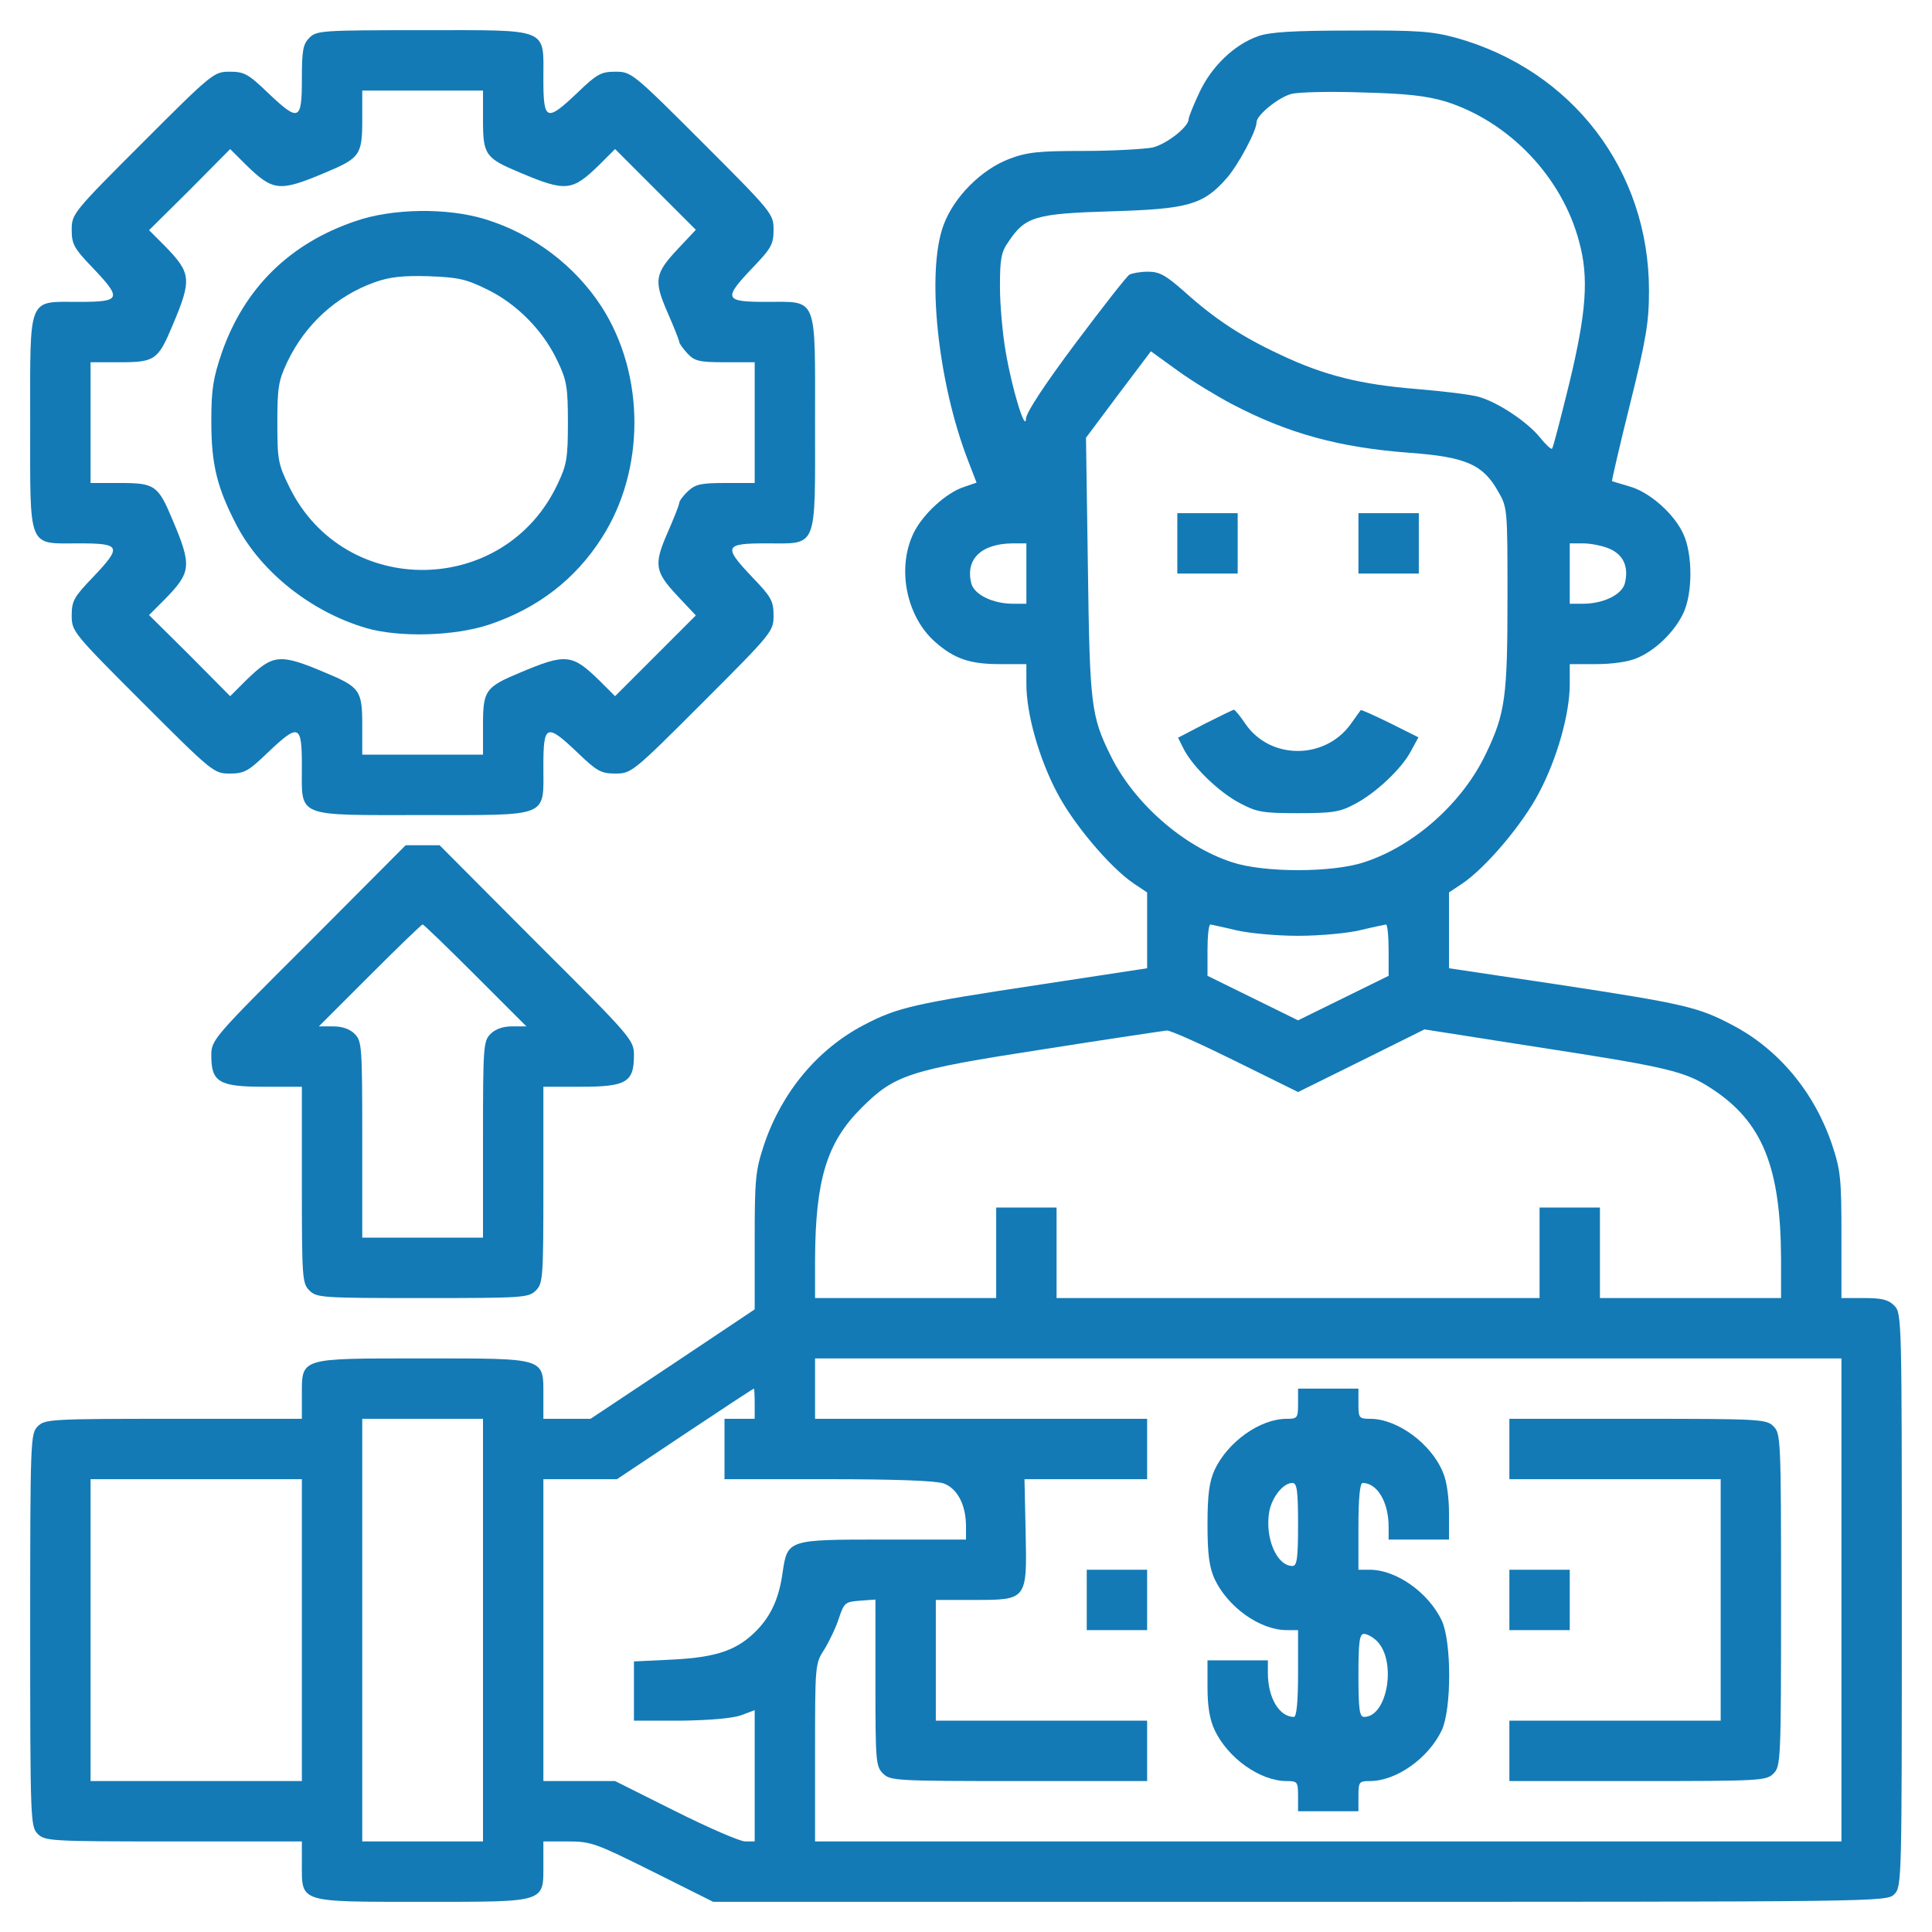
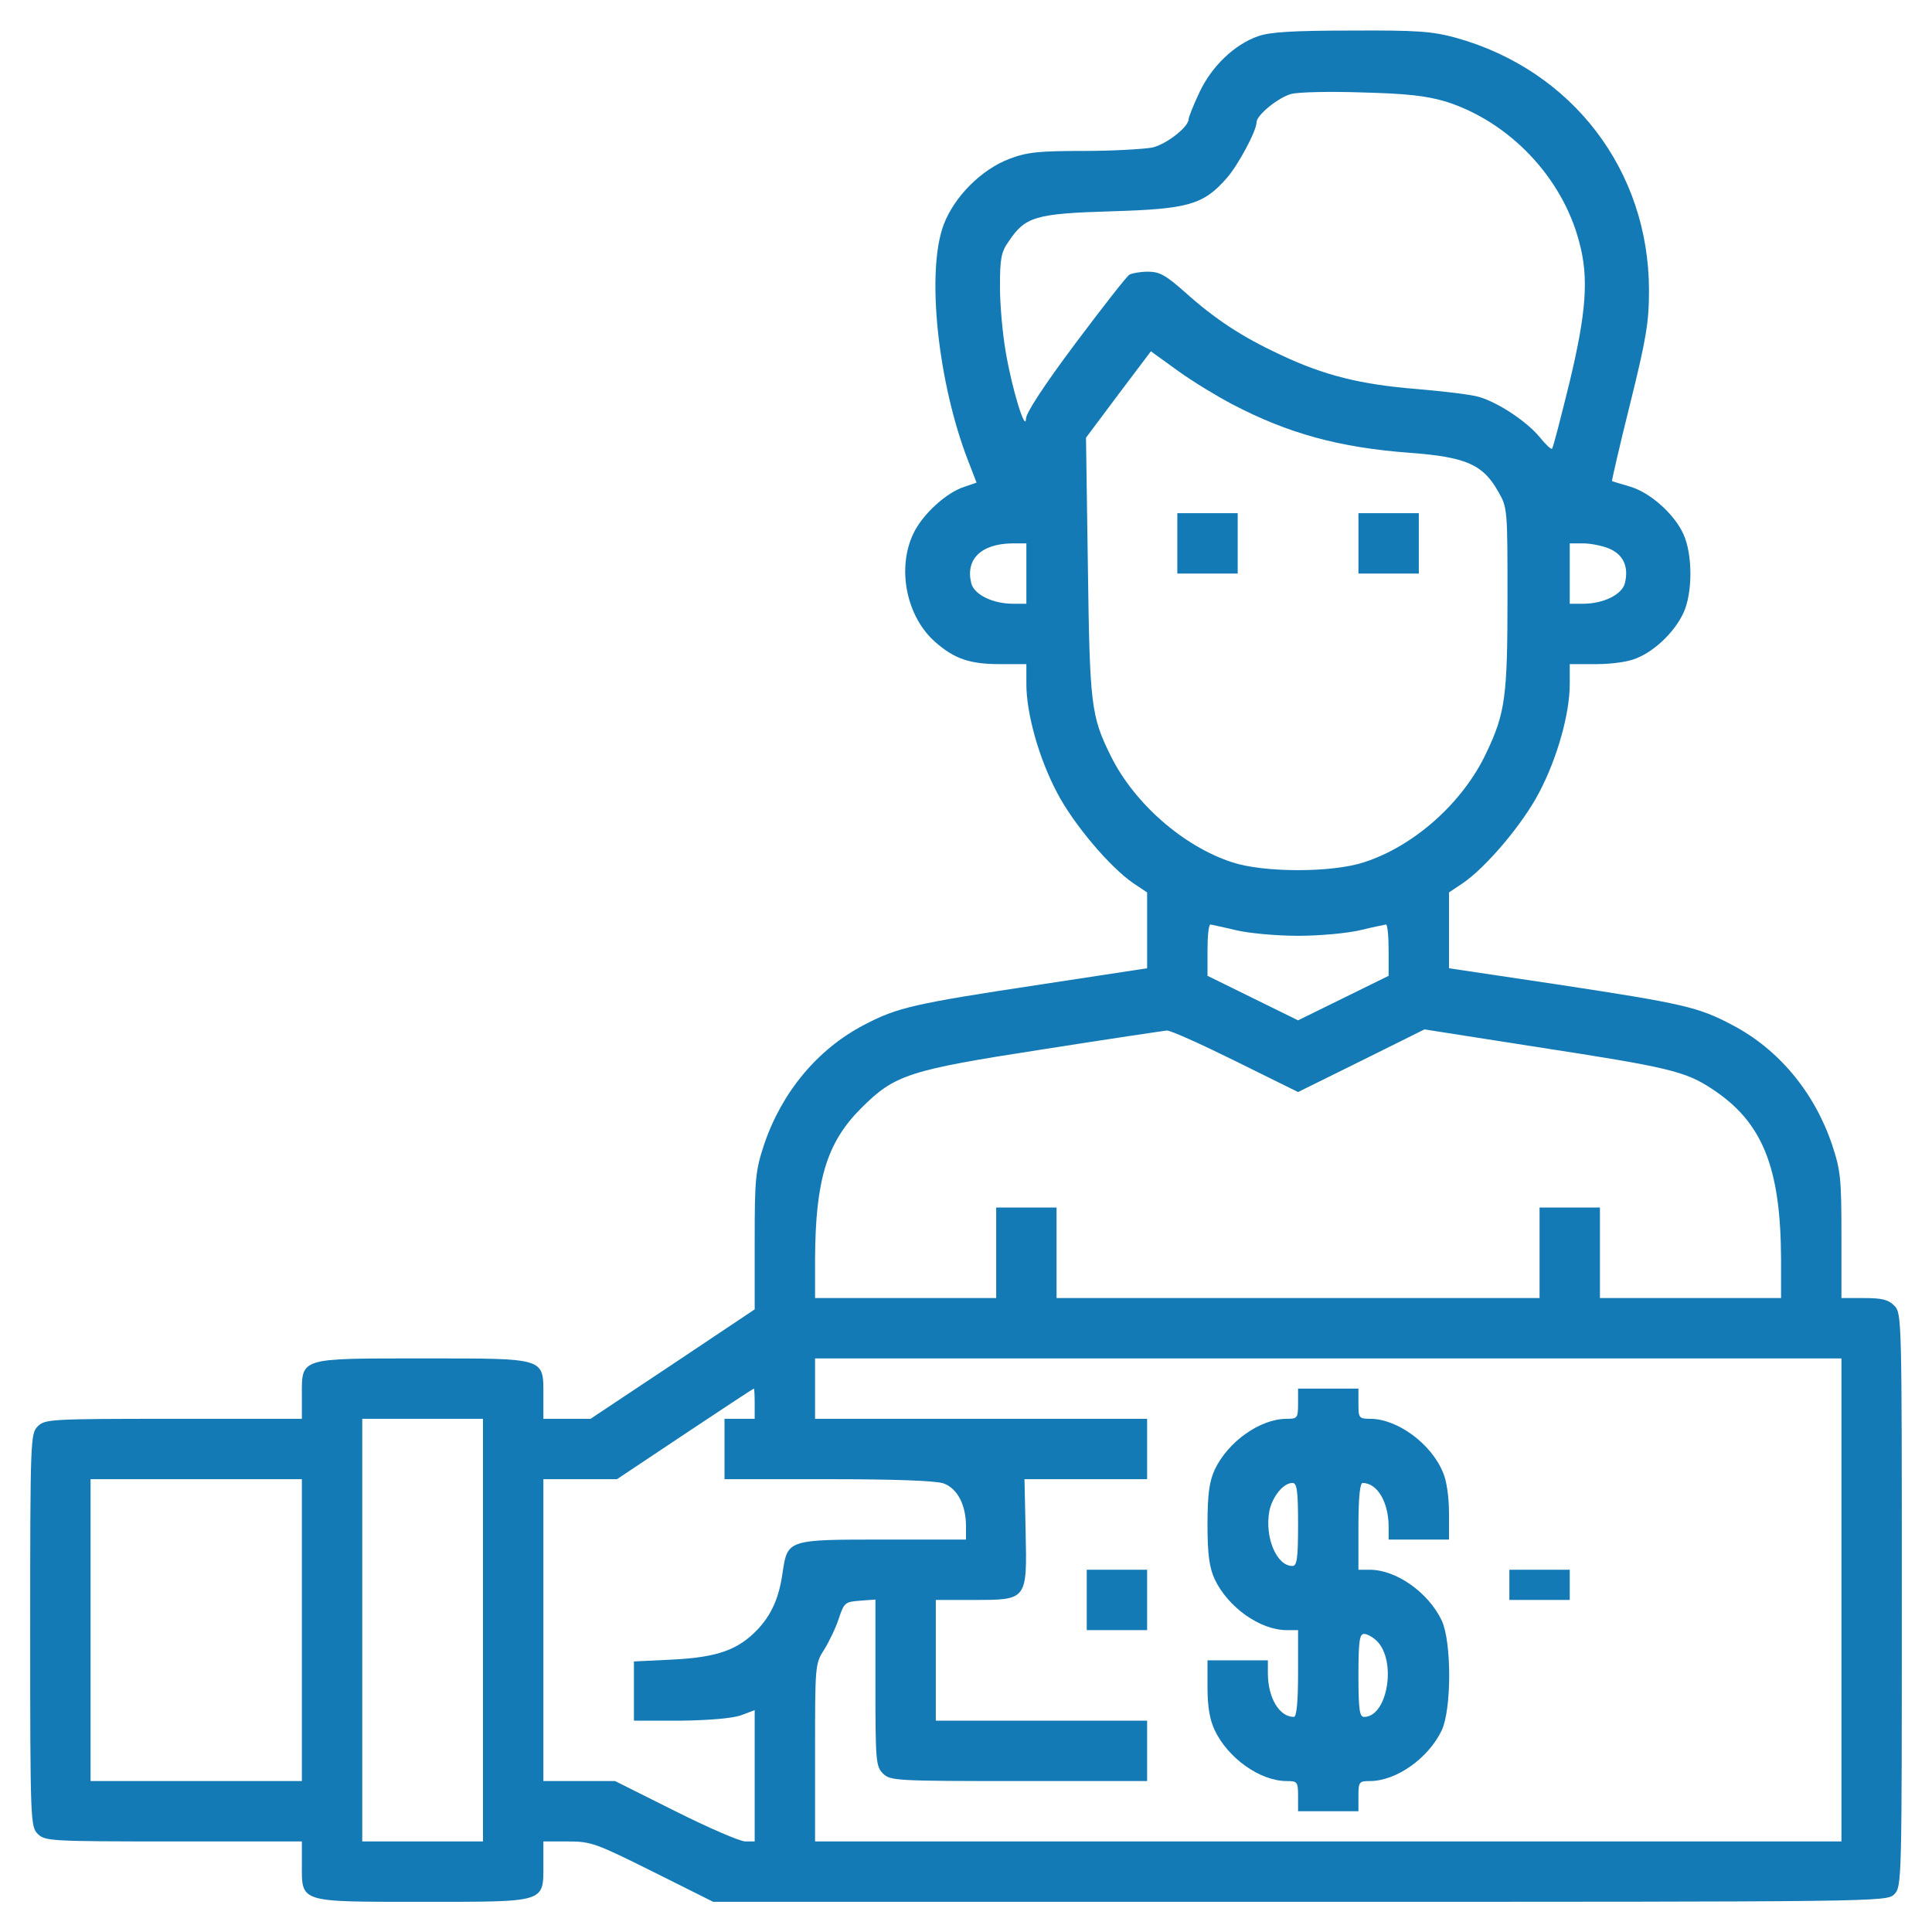
<svg xmlns="http://www.w3.org/2000/svg" width="512" height="512" viewBox="0 0 512 512" fill="none">
-   <path d="M82.001 10C80.301 11.7 80.001 13.3 80.001 21C80.001 32.1 79.201 32.4 70.901 24.5C65.801 19.6 64.701 19 60.901 19C56.701 19 56.301 19.3 37.801 37.8C19.301 56.3 19.001 56.7 19.001 60.9C19.001 64.7 19.601 65.8 24.501 70.9C32.401 79.2 32.101 80 21.001 80C7.201 80 8.001 78 8.001 112C8.001 146 7.201 144 21.001 144C32.101 144 32.401 144.8 24.501 153.1C19.601 158.2 19.001 159.3 19.001 163.1C19.001 167.3 19.301 167.7 37.801 186.2C56.301 204.7 56.701 205 60.901 205C64.701 205 65.801 204.4 70.901 199.5C79.201 191.6 80.001 191.9 80.001 203C80.001 216.8 78.001 216 112.001 216C146.001 216 144.001 216.8 144.001 203C144.001 191.9 144.801 191.6 153.101 199.5C158.201 204.4 159.301 205 163.101 205C167.301 205 167.701 204.7 186.201 186.2C204.701 167.7 205.001 167.3 205.001 163.1C205.001 159.3 204.401 158.2 199.501 153.1C191.601 144.8 191.901 144 203.001 144C216.801 144 216.001 146 216.001 112C216.001 78 216.801 80 203.001 80C191.901 80 191.601 79.2 199.501 70.9C204.401 65.8 205.001 64.7 205.001 60.9C205.001 56.7 204.701 56.3 186.201 37.8C167.701 19.3 167.301 19 163.101 19C159.301 19 158.201 19.6 153.101 24.5C144.801 32.4 144.001 32.1 144.001 21C144.001 7.2 146.001 8 112.001 8C85.301 8 83.901 8.1 82.001 10ZM128.001 31.8C128.001 41 128.601 41.9 137.701 45.7C150.001 50.9 151.601 50.7 158.801 43.7L163.001 39.5L173.701 50.2L184.401 60.9L179.701 65.9C173.501 72.5 173.201 74.3 176.901 82.8C178.601 86.7 180.001 90.2 180.001 90.6C180.001 91 181.001 92.4 182.201 93.7C184.101 95.7 185.301 96 192.201 96H200.001V112V128H192.301C185.801 128 184.301 128.3 182.301 130.2C181.001 131.4 180.001 132.8 180.001 133.3C180.001 133.8 178.601 137.3 176.901 141.2C173.201 149.7 173.501 151.5 179.701 158.1L184.401 163.1L173.701 173.8L163.001 184.5L158.801 180.3C151.601 173.3 150.001 173.1 137.701 178.3C128.601 182.1 128.001 183 128.001 192.2V200H112.001H96.001V192.2C96.001 183 95.401 182.1 86.301 178.3C74.001 173.1 72.401 173.3 65.201 180.3L61.001 184.5L50.301 173.7L39.501 163L43.701 158.8C50.701 151.6 50.901 150 45.701 137.7C41.901 128.6 41.001 128 31.801 128H24.001V112V96H31.801C41.001 96 41.901 95.4 45.701 86.3C50.901 74 50.701 72.4 43.701 65.2L39.501 61L50.301 50.3L61.001 39.5L65.201 43.7C72.401 50.7 74.001 50.9 86.301 45.7C95.401 41.9 96.001 41 96.001 31.8V24H112.001H128.001V31.8Z" fill="#137AB6" />
-   <path d="M94.2 58.6C76.8 64.5 64.8 76.3 58.8 93.4C56.5 100.2 56 103.1 56 111.6C56 123.1 57.5 129.2 62.7 139.2C69.2 151.6 82.4 162.1 96.9 166.4C105.7 169 120.5 168.6 129.7 165.5C142.5 161.2 152.5 153.5 159.5 142.5C171 124.6 171 99.4 159.5 81.4C152.4 70.4 141.3 62 128.6 58.1C118.5 55 104 55.2 94.2 58.6ZM129.1 76.7C137.1 80.6 144.1 87.8 147.8 95.8C150.2 100.8 150.5 102.7 150.5 112C150.5 121.3 150.2 123.2 147.8 128.2C133.8 158.2 91.3 158.8 76.7 129.1C73.7 123 73.5 121.9 73.5 112C73.5 102.7 73.8 100.9 76.1 96C80.9 85.9 89.2 78.4 99.3 74.8C103.2 73.4 106.8 73 113.5 73.2C121.4 73.5 123.4 73.9 129.1 76.7Z" fill="#137AB6" />
  <path d="M333.4 9.6C327.1 11.8 321.1 17.6 317.9 24.4C316.3 27.8 315 31 315 31.6C315 33.6 309.2 38.2 305.4 39.1C303.2 39.5 295.1 40 287.3 40C275.4 40 272.2 40.3 267.5 42.1C260.1 44.9 252.9 52.1 250.1 59.5C245.4 71.9 248.5 101.4 256.6 122.2L258.8 127.9L255.6 129C250.8 130.5 244.5 136.3 242.1 141.3C237.6 150.6 240.2 163.4 247.8 170.1C252.9 174.6 257 176 265 176H272V181.3C272 189.1 275.3 200.9 280.1 210C284.4 218.3 294.1 229.8 300.4 234.1L304 236.5V246.6V256.6L275.8 260.9C242 266 237.8 267 229 271.6C216.7 278 207.2 289.4 202.5 303.3C200.2 310.3 200 312.3 200 328.9V347L178.3 361.5L156.5 376H150.3H144V370C144 359.7 145 360 112 360C79 360 80 359.7 80 370V376H46C13.3 376 11.9 376.1 10 378C8.1 379.9 8 381.3 8 432C8 482.7 8.1 484.1 10 486C11.9 487.9 13.3 488 46 488H80V494C80 504.3 79 504 112 504C145 504 144 504.3 144 494V488H150.5C156.7 488 157.9 488.5 173 496L189 504H344.5C498.7 504 500 504 502 502C504 500 504 498.7 504 424C504 349.3 504 348 502 346C500.4 344.4 498.7 344 494 344H488V327.4C488 312.4 487.8 310.2 485.5 303.3C480.8 289.4 471.3 278 459 271.6C450.1 266.9 446.3 266 412.8 260.9L384 256.6V246.5V236.5L387.6 234.1C393.9 229.8 403.6 218.3 407.9 210C412.7 200.9 416 189.1 416 181.3V176H423C427.1 176 431.6 175.4 433.8 174.4C438.7 172.4 443.8 167.4 446.1 162.5C448.6 157.2 448.6 146.9 446.1 141.5C443.7 136.2 437.2 130.4 431.8 128.9C429.4 128.2 427.4 127.6 427.2 127.5C427.1 127.4 429.2 118.2 432 107C436.3 89.7 437 85.3 437 77C437 45.2 416.7 18.6 385.8 10C379.5 8.3 375.7 8 358 8.1C342.7 8.1 336.4 8.5 333.4 9.6ZM383.1 26.9C399.9 32.2 414 46.9 418.5 64.1C421.1 73.6 420.4 82.8 415.9 101.5C413.6 110.8 411.6 118.7 411.3 118.9C411.1 119.2 409.6 117.8 408 115.8C404.6 111.7 397.1 106.7 392 105.2C390.1 104.6 382.7 103.7 375.5 103.1C360.6 101.9 350.9 99.5 339.3 94C329.2 89.3 322 84.6 314 77.4C308.9 72.9 307.3 72 304.2 72C302.2 72 300 72.4 299.3 72.8C298.6 73.2 292.2 81.4 285 91C276.7 102.1 272 109.3 271.9 110.9C271.8 114.8 268.2 103.2 266.5 93.1C265.7 88.5 265 80.8 265 76C265 68.6 265.3 66.8 267.3 64C271.7 57.4 274.4 56.6 294.5 56C314.8 55.4 318.9 54.3 325.1 47.2C328.1 43.8 333 34.7 333 32.4C333 30.5 338.8 25.8 342.2 24.9C344 24.4 352.5 24.2 361 24.5C372.9 24.8 378 25.4 383.1 26.9ZM326.5 107.1C341.4 114.9 354.9 118.6 373.6 120C388.5 121.1 393 123.1 397 130.2C399.5 134.5 399.5 134.8 399.5 158.5C399.5 184.6 398.9 189 393.9 199.5C387.7 212.7 374.8 224.2 361.5 228.5C353.1 231.3 334.9 231.3 326.5 228.5C313.6 224.3 300.6 212.9 294.4 200.4C289.1 189.7 288.8 186.9 288.3 150.2L287.8 116L296.4 104.5L305 93.1L312.2 98.3C316.2 101.2 322.7 105.1 326.5 107.1ZM272 152V160H268.5C263.1 160 258.2 157.6 257.4 154.6C255.8 148.2 260 144.1 268.3 144H272V152ZM426.5 145.4C430.2 147 431.7 150.2 430.6 154.6C429.8 157.6 424.9 160 419.5 160H416V152V144H419.5C421.5 144 424.6 144.6 426.5 145.4ZM327.5 246.5C330.8 247.3 338.2 248 344 248C349.8 248 357.2 247.3 360.5 246.5C363.8 245.7 366.8 245.1 367.3 245C367.7 245 368 248.1 368 251.8V258.6L356 264.5L344 270.4L332 264.5L320 258.6V251.8C320 248.1 320.3 245 320.8 245C321.2 245.1 324.2 245.7 327.5 246.5ZM327.4 281.2L344 289.4L360.8 281.1L377.5 272.8L407.5 277.5C442 282.8 446.6 283.9 453.6 288.5C467.1 297.3 471.9 309.3 472 333.7V344H448H424V332V320H416H408V332V344H344H280V332V320H272H264V332V344H240H216V333.7C216.1 312.7 219.1 302.8 228.2 293.7C237.1 284.8 240.7 283.6 276.3 278.1C293.4 275.4 308.3 273.2 309.2 273.1C310.1 273 318.3 276.7 327.4 281.2ZM488 424V488H352H216V464.5C216 441.4 216 440.9 218.4 437.2C219.7 435.1 221.5 431.4 222.3 428.9C223.7 424.7 224 424.5 227.9 424.2L232 423.9V445.9C232 466.7 232.1 468.1 234 470C235.9 471.9 237.3 472 270 472H304V464V456H276H248V440V424H258C272.2 424 272.2 424.1 271.8 405.9L271.5 392H287.8H304V384V376H260H216V368V360H352H488V424ZM200 372V376H196H192V384V392H219.4C237.2 392 247.8 392.4 250 393.1C253.7 394.4 256 398.8 256 404.5V408H234C208.8 408 208.7 408 207.4 416.7C206.5 423.3 204.5 427.9 200.7 431.9C195.6 437.2 190.2 439.2 178.3 439.8L168 440.3V448.1V456H180.3C187.8 455.9 193.9 455.4 196.3 454.6L200 453.2V470.6V488H197.5C196.1 488 187.8 484.4 179 480L163 472H153.5H144V432V392H153.8H163.5L181.5 380C191.4 373.4 199.6 368 199.8 368C199.9 368 200 369.8 200 372ZM128 432V488H112H96V432V376H112H128V432ZM80 432V472H52H24V432V392H52H80V432Z" fill="#137AB6" />
  <path d="M312 144V152H320H328V144V136H320H312V144Z" fill="#137AB6" />
  <path d="M360 144V152H368H376V144V136H368H360V144Z" fill="#137AB6" />
-   <path d="M319.295 191.8L312.195 195.5L313.695 198.5C316.095 203.2 322.995 209.9 328.495 212.8C332.995 215.2 334.495 215.5 343.995 215.5C353.095 215.5 355.095 215.2 358.995 213.1C364.595 210.2 371.595 203.6 373.995 198.9L375.895 195.4L368.295 191.6C364.195 189.6 360.695 188 360.595 188.2C360.495 188.4 359.195 190.1 357.795 192.1C350.895 201.4 336.595 201.3 330.095 191.9C328.695 189.8 327.295 188.1 326.995 188.1C326.695 188.1 323.295 189.8 319.295 191.8Z" fill="#137AB6" />
  <path d="M344 372C344 375.8 343.8 376 341 376C333.9 376 325.4 382.1 321.9 389.5C320.5 392.6 320 395.9 320 404C320 412.1 320.5 415.4 321.9 418.5C325.4 425.9 333.9 432 341 432H344V443.5C344 451 343.6 455 342.9 455C339 455 336 449.9 336 443.4V440H328H320V447.2C320 452.2 320.6 455.8 321.9 458.5C325.4 465.9 333.9 472 341 472C343.8 472 344 472.2 344 476V480H352H360V476C360 472.2 360.2 472 363 472C370.1 472 378.6 465.9 382.1 458.5C384.7 452.8 384.7 435.2 382.1 429.5C378.6 422.1 370.1 416 363 416H360V404.5C360 397 360.4 393 361.1 393C365 393 368 398.1 368 404.6V408H376H384V401C384 396.9 383.4 392.4 382.4 390.2C379.3 382.6 370.4 376.1 363.3 376C360.1 376 360 375.8 360 372V368H352H344V372ZM344 404C344 413.1 343.7 415 342.5 415C338.3 415 335.1 407.4 336.4 400.4C337.2 396.6 340.1 393 342.5 393C343.7 393 344 394.9 344 404ZM364.9 434.9C370.2 440.2 367.7 455 361.5 455C360.3 455 360 453.1 360 444C360 434.9 360.3 433 361.5 433C362.3 433 363.9 433.9 364.9 434.9Z" fill="#137AB6" />
-   <path d="M400 384V392H428H456V424V456H428H400V464V472H434C466.7 472 468.1 471.9 470 470C471.9 468.1 472 466.7 472 424C472 381.3 471.9 379.9 470 378C468.1 376.1 466.7 376 434 376H400V384Z" fill="#137AB6" />
  <path d="M288 424V432H296H304V424V416H296H288V424Z" fill="#137AB6" />
-   <path d="M400 424V432H408H416V424V416H408H400V424Z" fill="#137AB6" />
-   <path d="M81.8 249.8C56.2 275.3 56 275.6 56 279.8C56 286.8 58.1 288 70 288H80V314C80 338.7 80.1 340.1 82 342C83.9 343.9 85.3 344 112 344C138.7 344 140.1 343.9 142 342C143.9 340.1 144 338.7 144 314V288H154C165.9 288 168 286.8 168 279.8C168 275.6 167.8 275.3 142.2 249.8L116.5 224H112H107.5L81.8 249.8ZM126 258.5L139.5 272H135.7C133.3 272 131.3 272.7 130 274C128.1 275.9 128 277.3 128 302V328H112H96V302C96 277.3 95.9 275.9 94 274C92.7 272.7 90.7 272 88.3 272H84.5L98 258.5C105.4 251.1 111.7 245 112 245C112.3 245 118.6 251.1 126 258.5Z" fill="#137AB6" />
+   <path d="M400 424H408H416V424V416H408H400V424Z" fill="#137AB6" />
</svg>